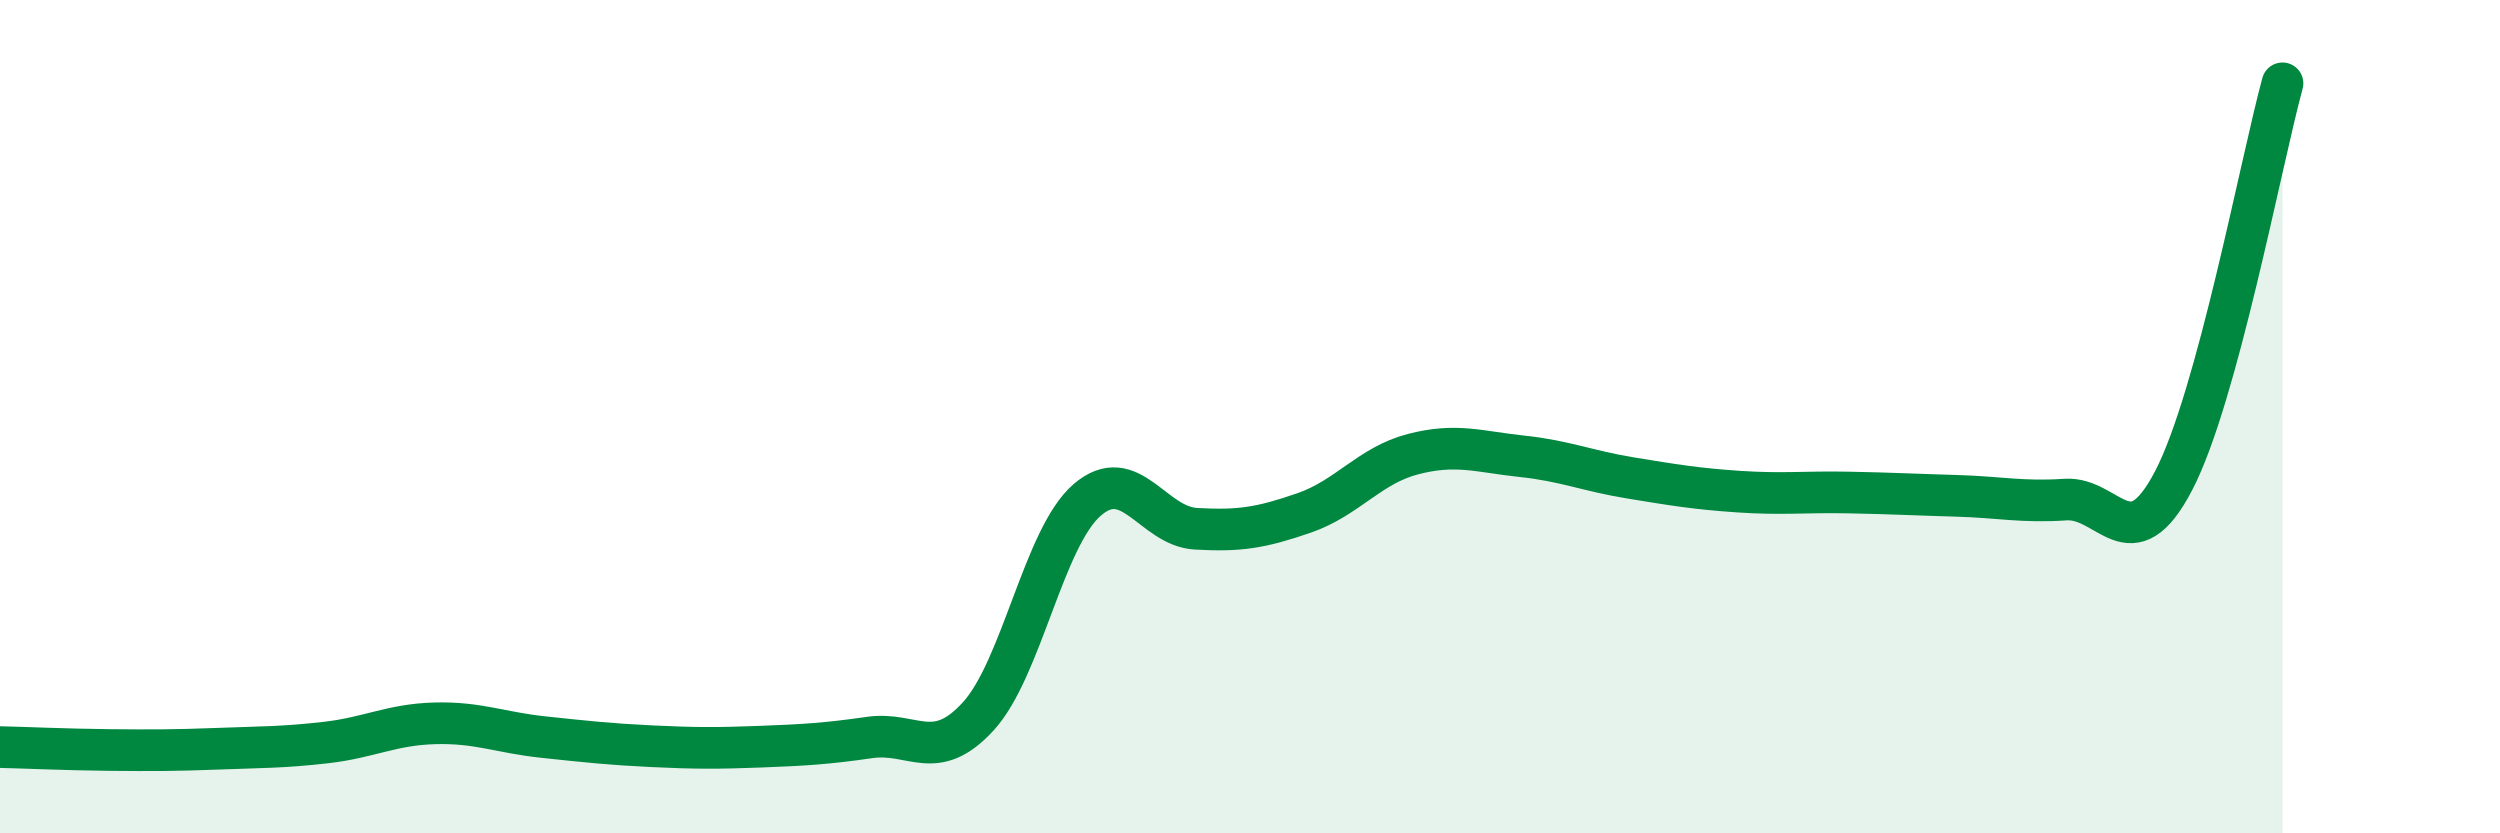
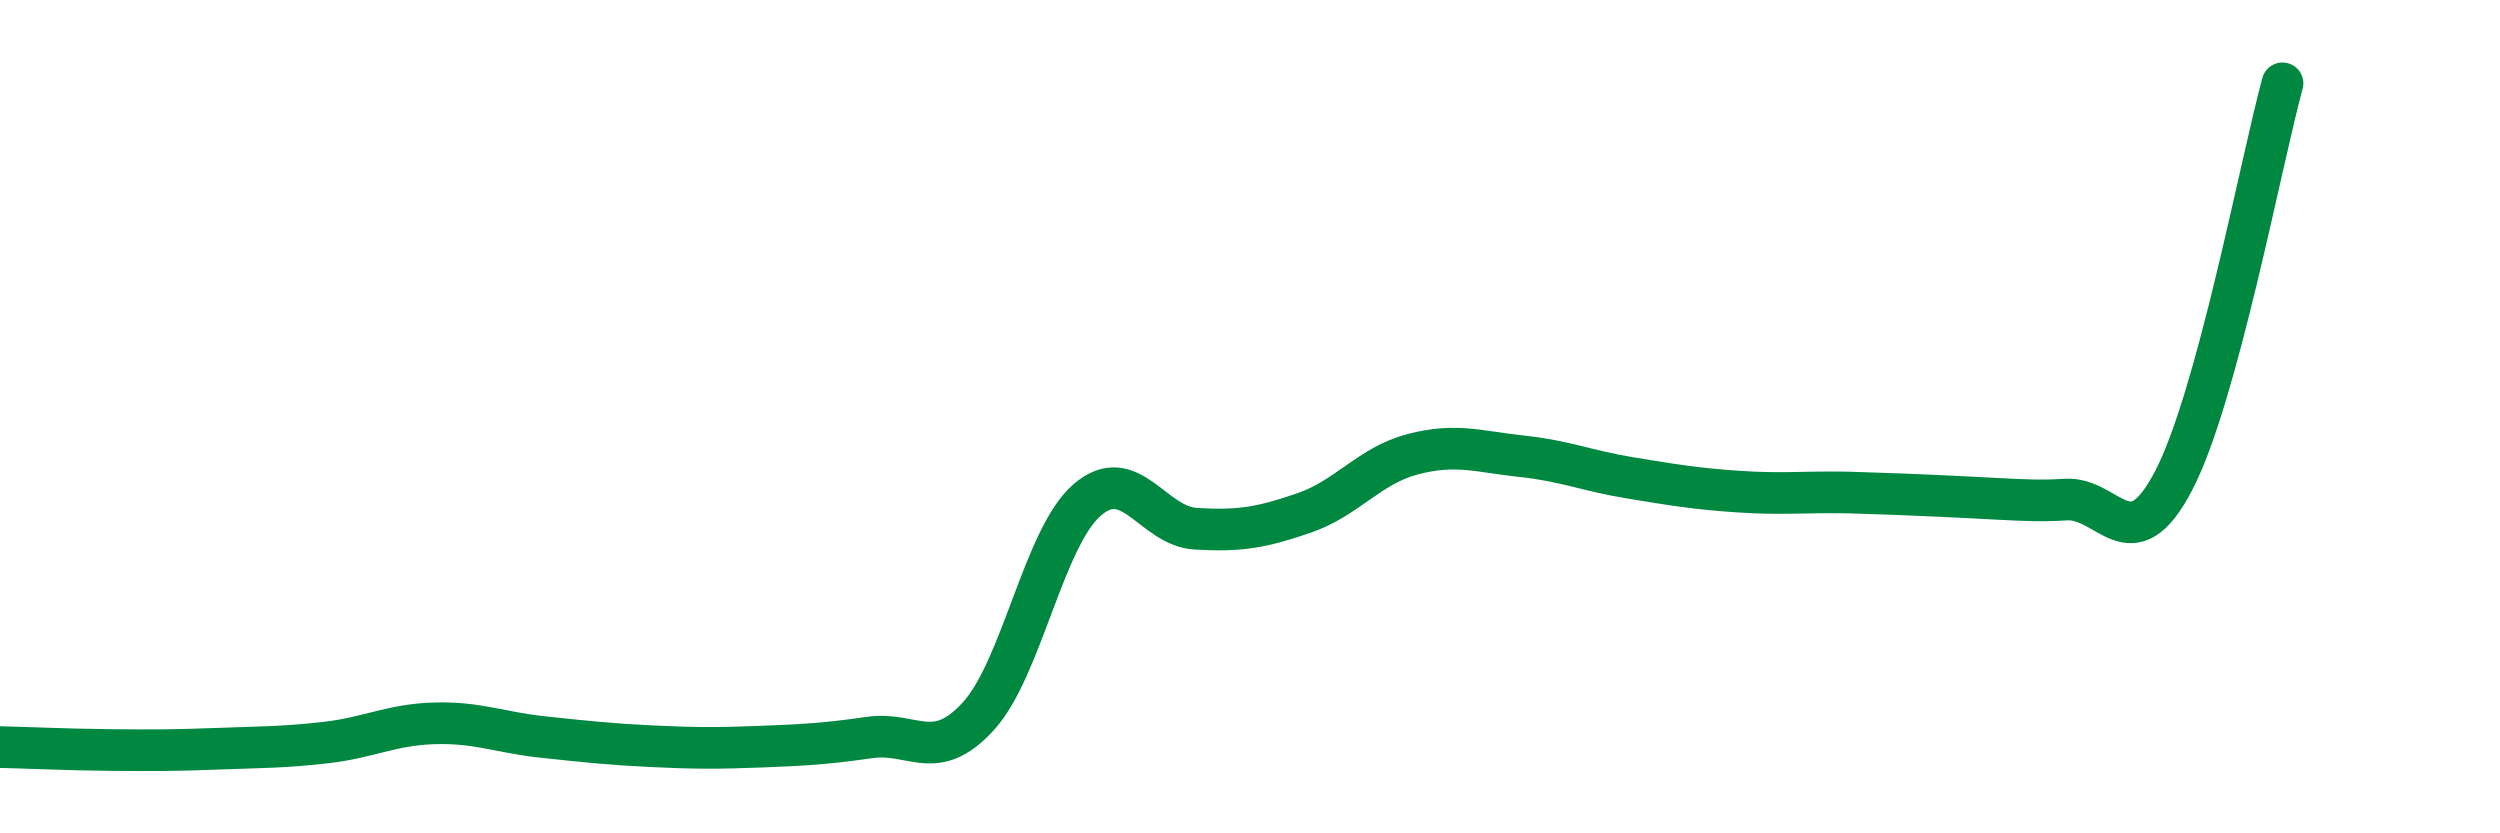
<svg xmlns="http://www.w3.org/2000/svg" width="60" height="20" viewBox="0 0 60 20">
-   <path d="M 0,17.93 C 0.52,17.94 1.57,17.99 2.61,18 C 3.65,18.01 4.18,18.01 5.22,17.97 C 6.26,17.93 6.79,17.94 7.83,17.82 C 8.87,17.7 9.39,17.39 10.43,17.36 C 11.47,17.33 12,17.58 13.04,17.69 C 14.08,17.8 14.61,17.86 15.65,17.91 C 16.69,17.96 17.22,17.96 18.26,17.92 C 19.3,17.88 19.83,17.85 20.87,17.7 C 21.91,17.55 22.44,18.33 23.48,17.19 C 24.52,16.05 25.05,12.9 26.09,12 C 27.13,11.1 27.66,12.63 28.7,12.69 C 29.74,12.75 30.26,12.67 31.3,12.31 C 32.34,11.95 32.87,11.17 33.91,10.9 C 34.95,10.63 35.48,10.84 36.52,10.95 C 37.56,11.06 38.09,11.3 39.13,11.47 C 40.17,11.64 40.7,11.73 41.74,11.8 C 42.78,11.87 43.31,11.8 44.35,11.82 C 45.39,11.84 45.92,11.87 46.96,11.9 C 48,11.93 48.53,12.06 49.57,11.99 C 50.61,11.92 51.13,13.53 52.17,11.53 C 53.21,9.53 54.26,3.91 54.78,2L54.78 20L0 20Z" fill="#008740" opacity="0.1" stroke-linecap="round" stroke-linejoin="round" />
-   <path d="M 0,17.93 C 0.52,17.94 1.57,17.99 2.61,18 C 3.65,18.01 4.18,18.01 5.22,17.97 C 6.26,17.93 6.79,17.94 7.83,17.82 C 8.87,17.7 9.39,17.39 10.43,17.36 C 11.47,17.33 12,17.58 13.04,17.69 C 14.08,17.8 14.61,17.86 15.65,17.91 C 16.69,17.96 17.22,17.96 18.26,17.92 C 19.3,17.88 19.83,17.85 20.87,17.7 C 21.91,17.55 22.44,18.33 23.48,17.19 C 24.52,16.05 25.05,12.9 26.09,12 C 27.13,11.1 27.66,12.63 28.7,12.69 C 29.74,12.75 30.26,12.67 31.3,12.31 C 32.34,11.95 32.87,11.17 33.91,10.9 C 34.95,10.63 35.48,10.84 36.52,10.95 C 37.56,11.06 38.09,11.3 39.13,11.47 C 40.17,11.64 40.7,11.73 41.74,11.8 C 42.78,11.87 43.31,11.8 44.35,11.82 C 45.39,11.84 45.92,11.87 46.96,11.9 C 48,11.93 48.53,12.06 49.57,11.99 C 50.61,11.92 51.13,13.53 52.17,11.53 C 53.21,9.53 54.26,3.91 54.78,2" stroke="#008740" stroke-width="1" fill="none" stroke-linecap="round" stroke-linejoin="round" />
+   <path d="M 0,17.93 C 0.52,17.94 1.57,17.99 2.61,18 C 3.65,18.01 4.18,18.01 5.22,17.97 C 6.26,17.93 6.79,17.94 7.83,17.82 C 8.87,17.7 9.39,17.39 10.43,17.36 C 11.47,17.33 12,17.58 13.04,17.69 C 14.08,17.8 14.61,17.86 15.65,17.91 C 16.69,17.96 17.22,17.96 18.26,17.92 C 19.3,17.88 19.83,17.85 20.87,17.7 C 21.91,17.55 22.44,18.33 23.48,17.19 C 24.52,16.05 25.05,12.9 26.09,12 C 27.13,11.1 27.66,12.63 28.7,12.69 C 29.74,12.75 30.26,12.67 31.3,12.31 C 32.34,11.95 32.87,11.17 33.91,10.9 C 34.95,10.63 35.48,10.84 36.52,10.95 C 37.56,11.06 38.09,11.3 39.13,11.47 C 40.17,11.64 40.7,11.73 41.74,11.8 C 42.78,11.87 43.31,11.8 44.35,11.82 C 48,11.93 48.53,12.06 49.57,11.99 C 50.61,11.92 51.13,13.53 52.17,11.53 C 53.21,9.53 54.26,3.91 54.78,2" stroke="#008740" stroke-width="1" fill="none" stroke-linecap="round" stroke-linejoin="round" />
</svg>